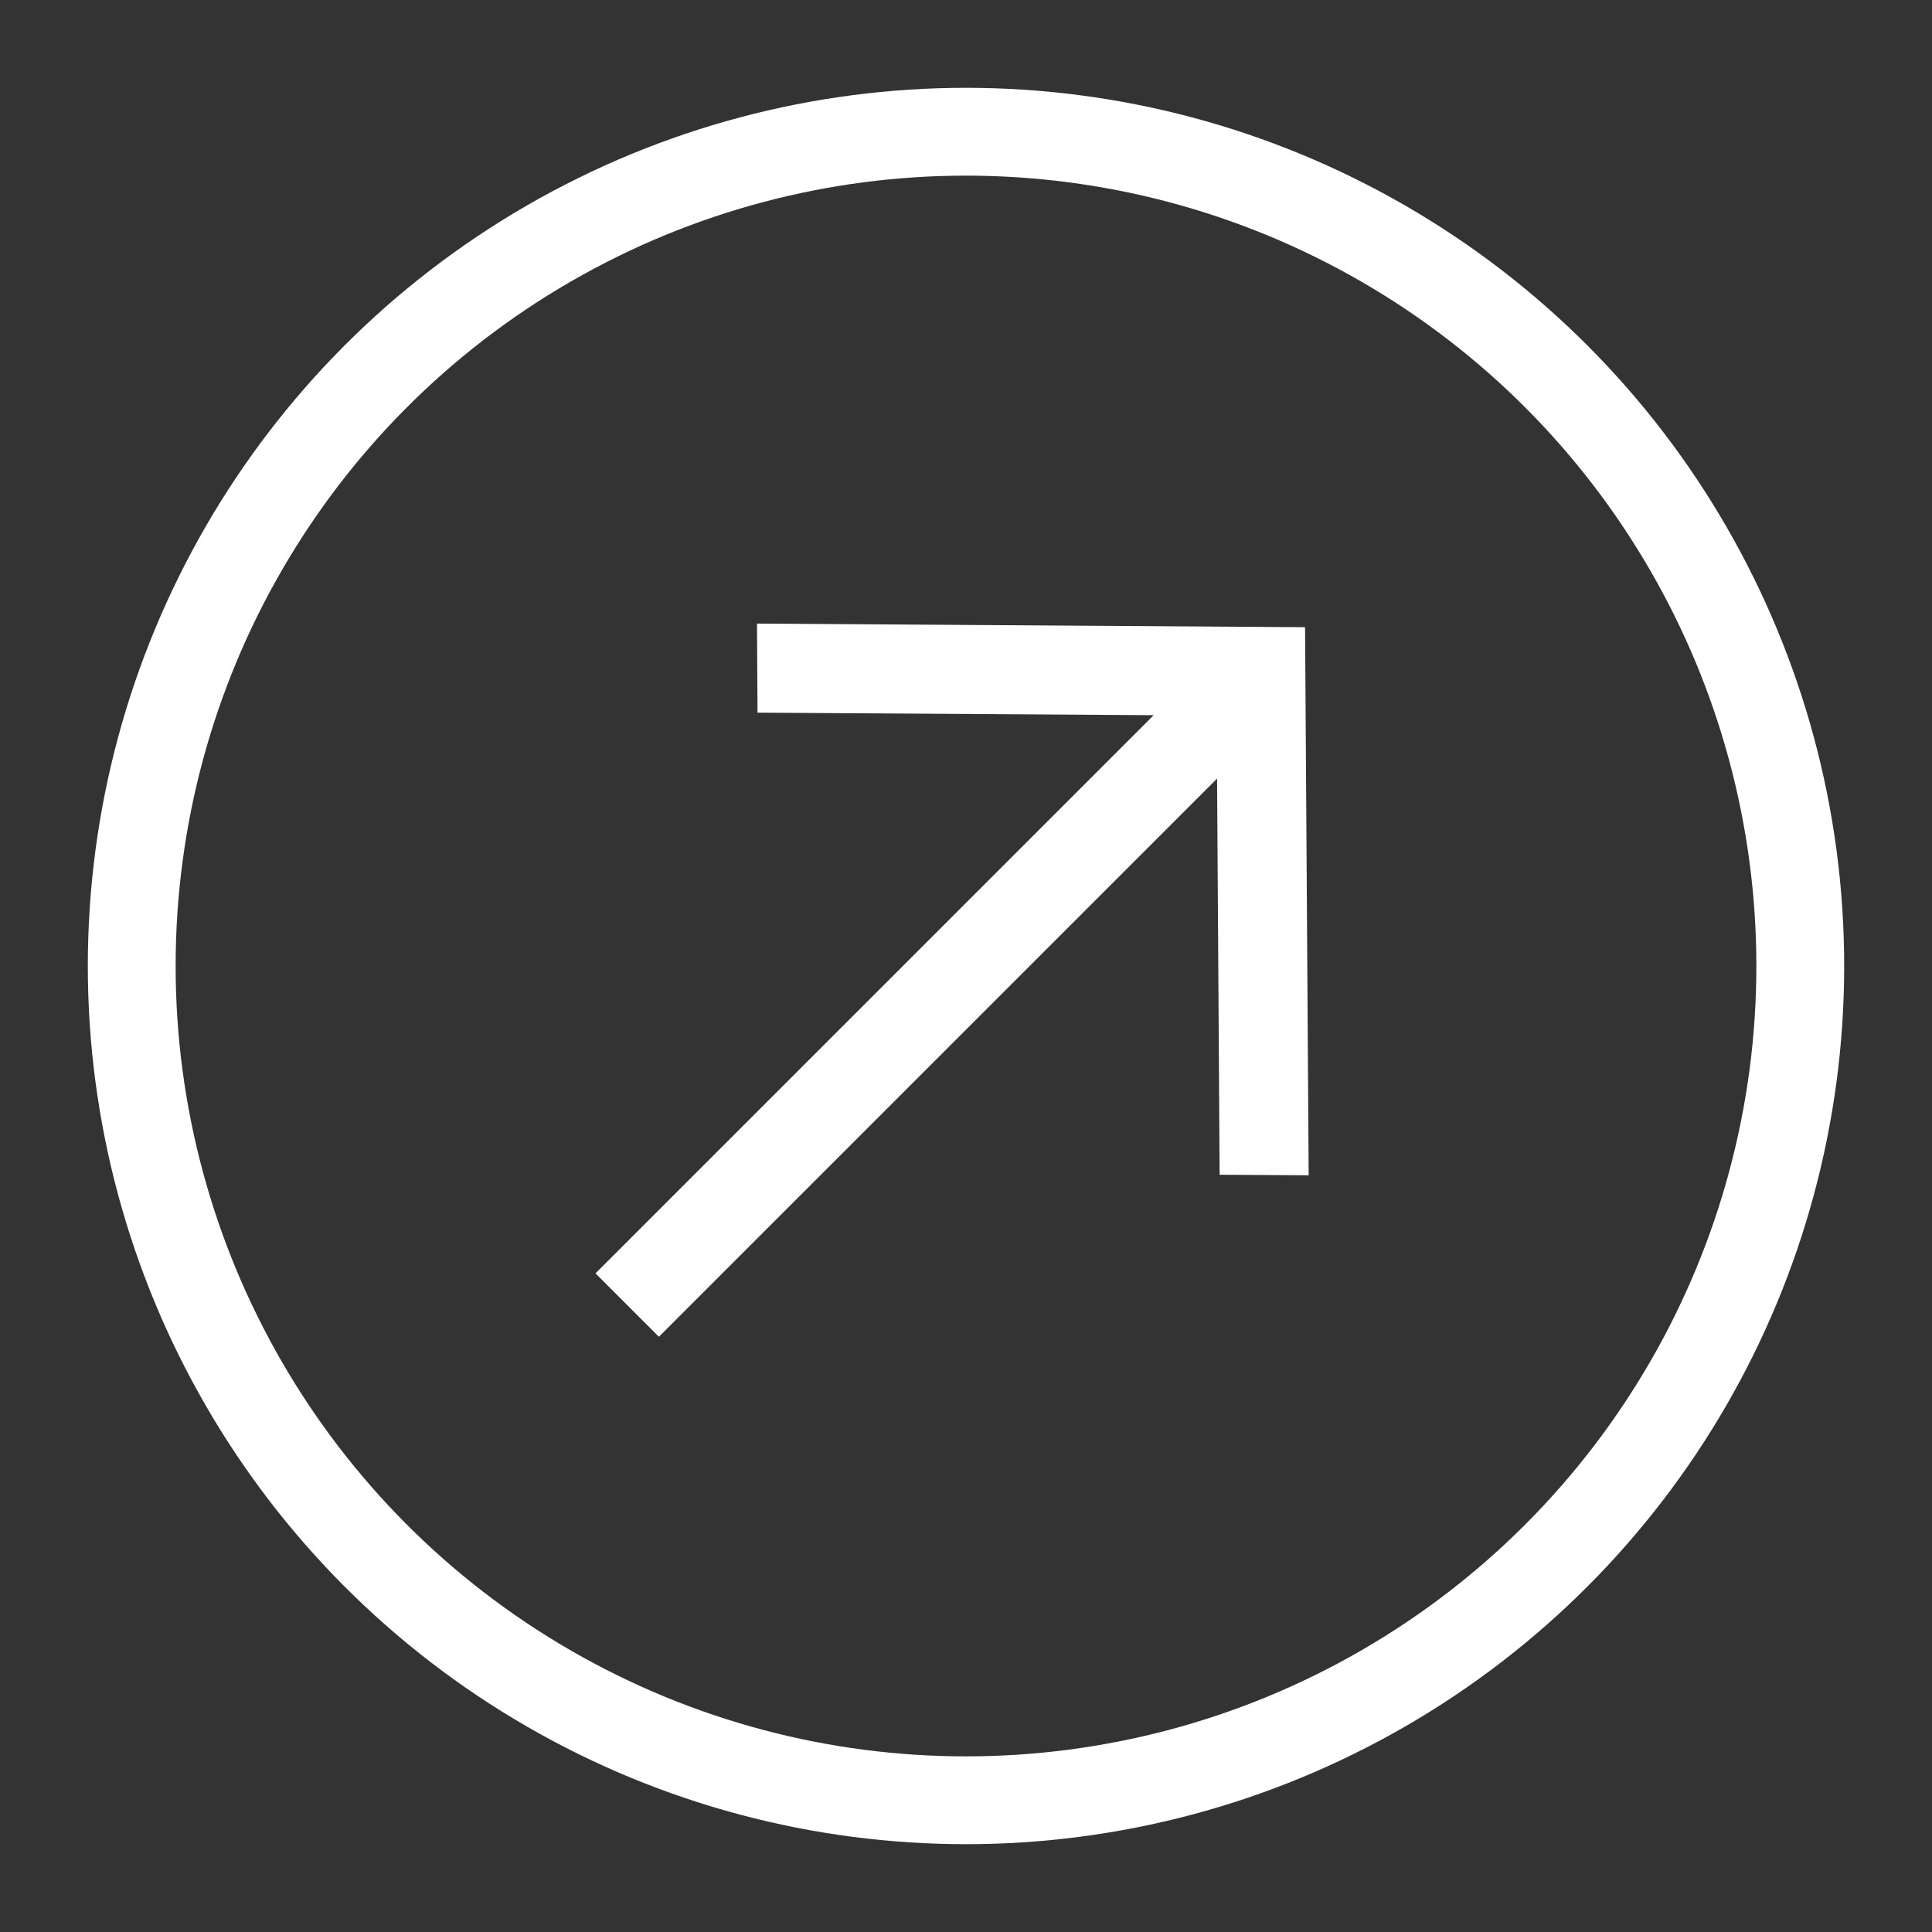
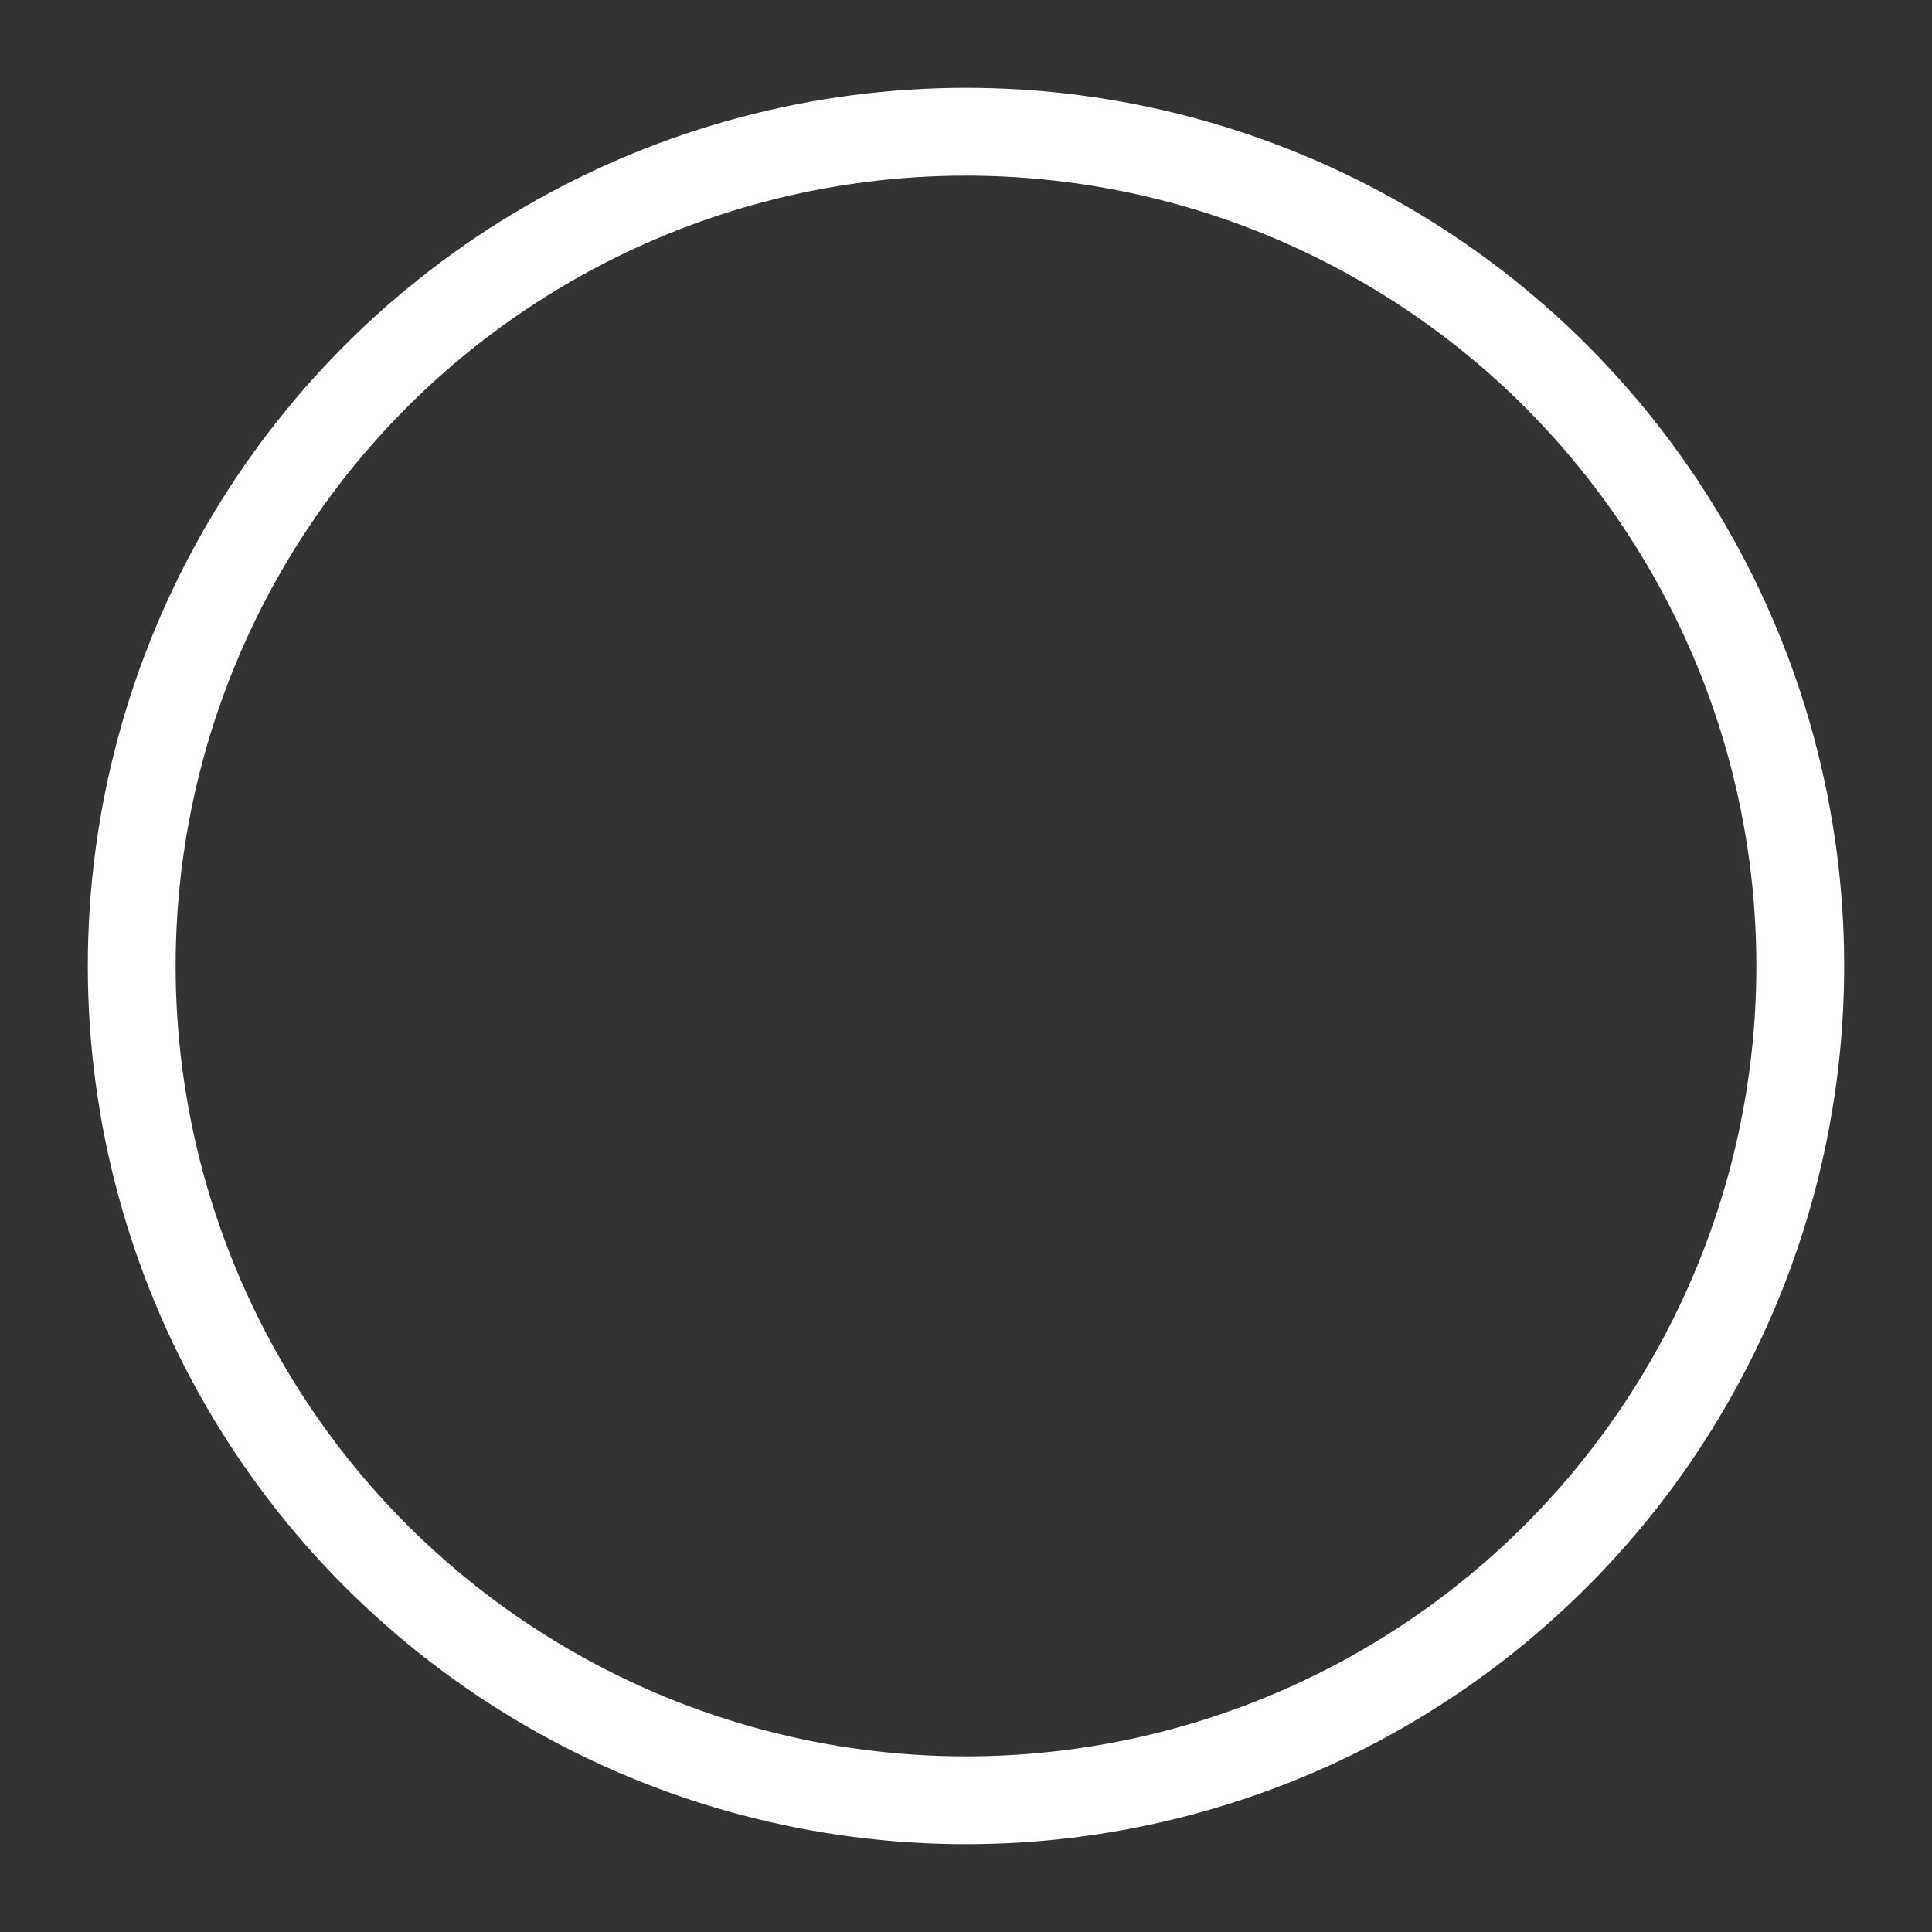
<svg xmlns="http://www.w3.org/2000/svg" width="22" height="22" viewBox="0 0 22 22" fill="none">
  <rect x="0" y="0" width="22" height="22" fill="#333333" stroke="none" />
-   <path d="M14.902 13.383L13.888 13.377L13.859 8.866L7.503 15.222L6.781 14.5L13.137 8.144L8.626 8.115L8.62 7.101L14.861 7.142L14.902 13.383Z" fill="white" />
  <circle cx="10" cy="10" r="9.5" transform="matrix(1 0 0 -1 1 21)" stroke="white" />
</svg>